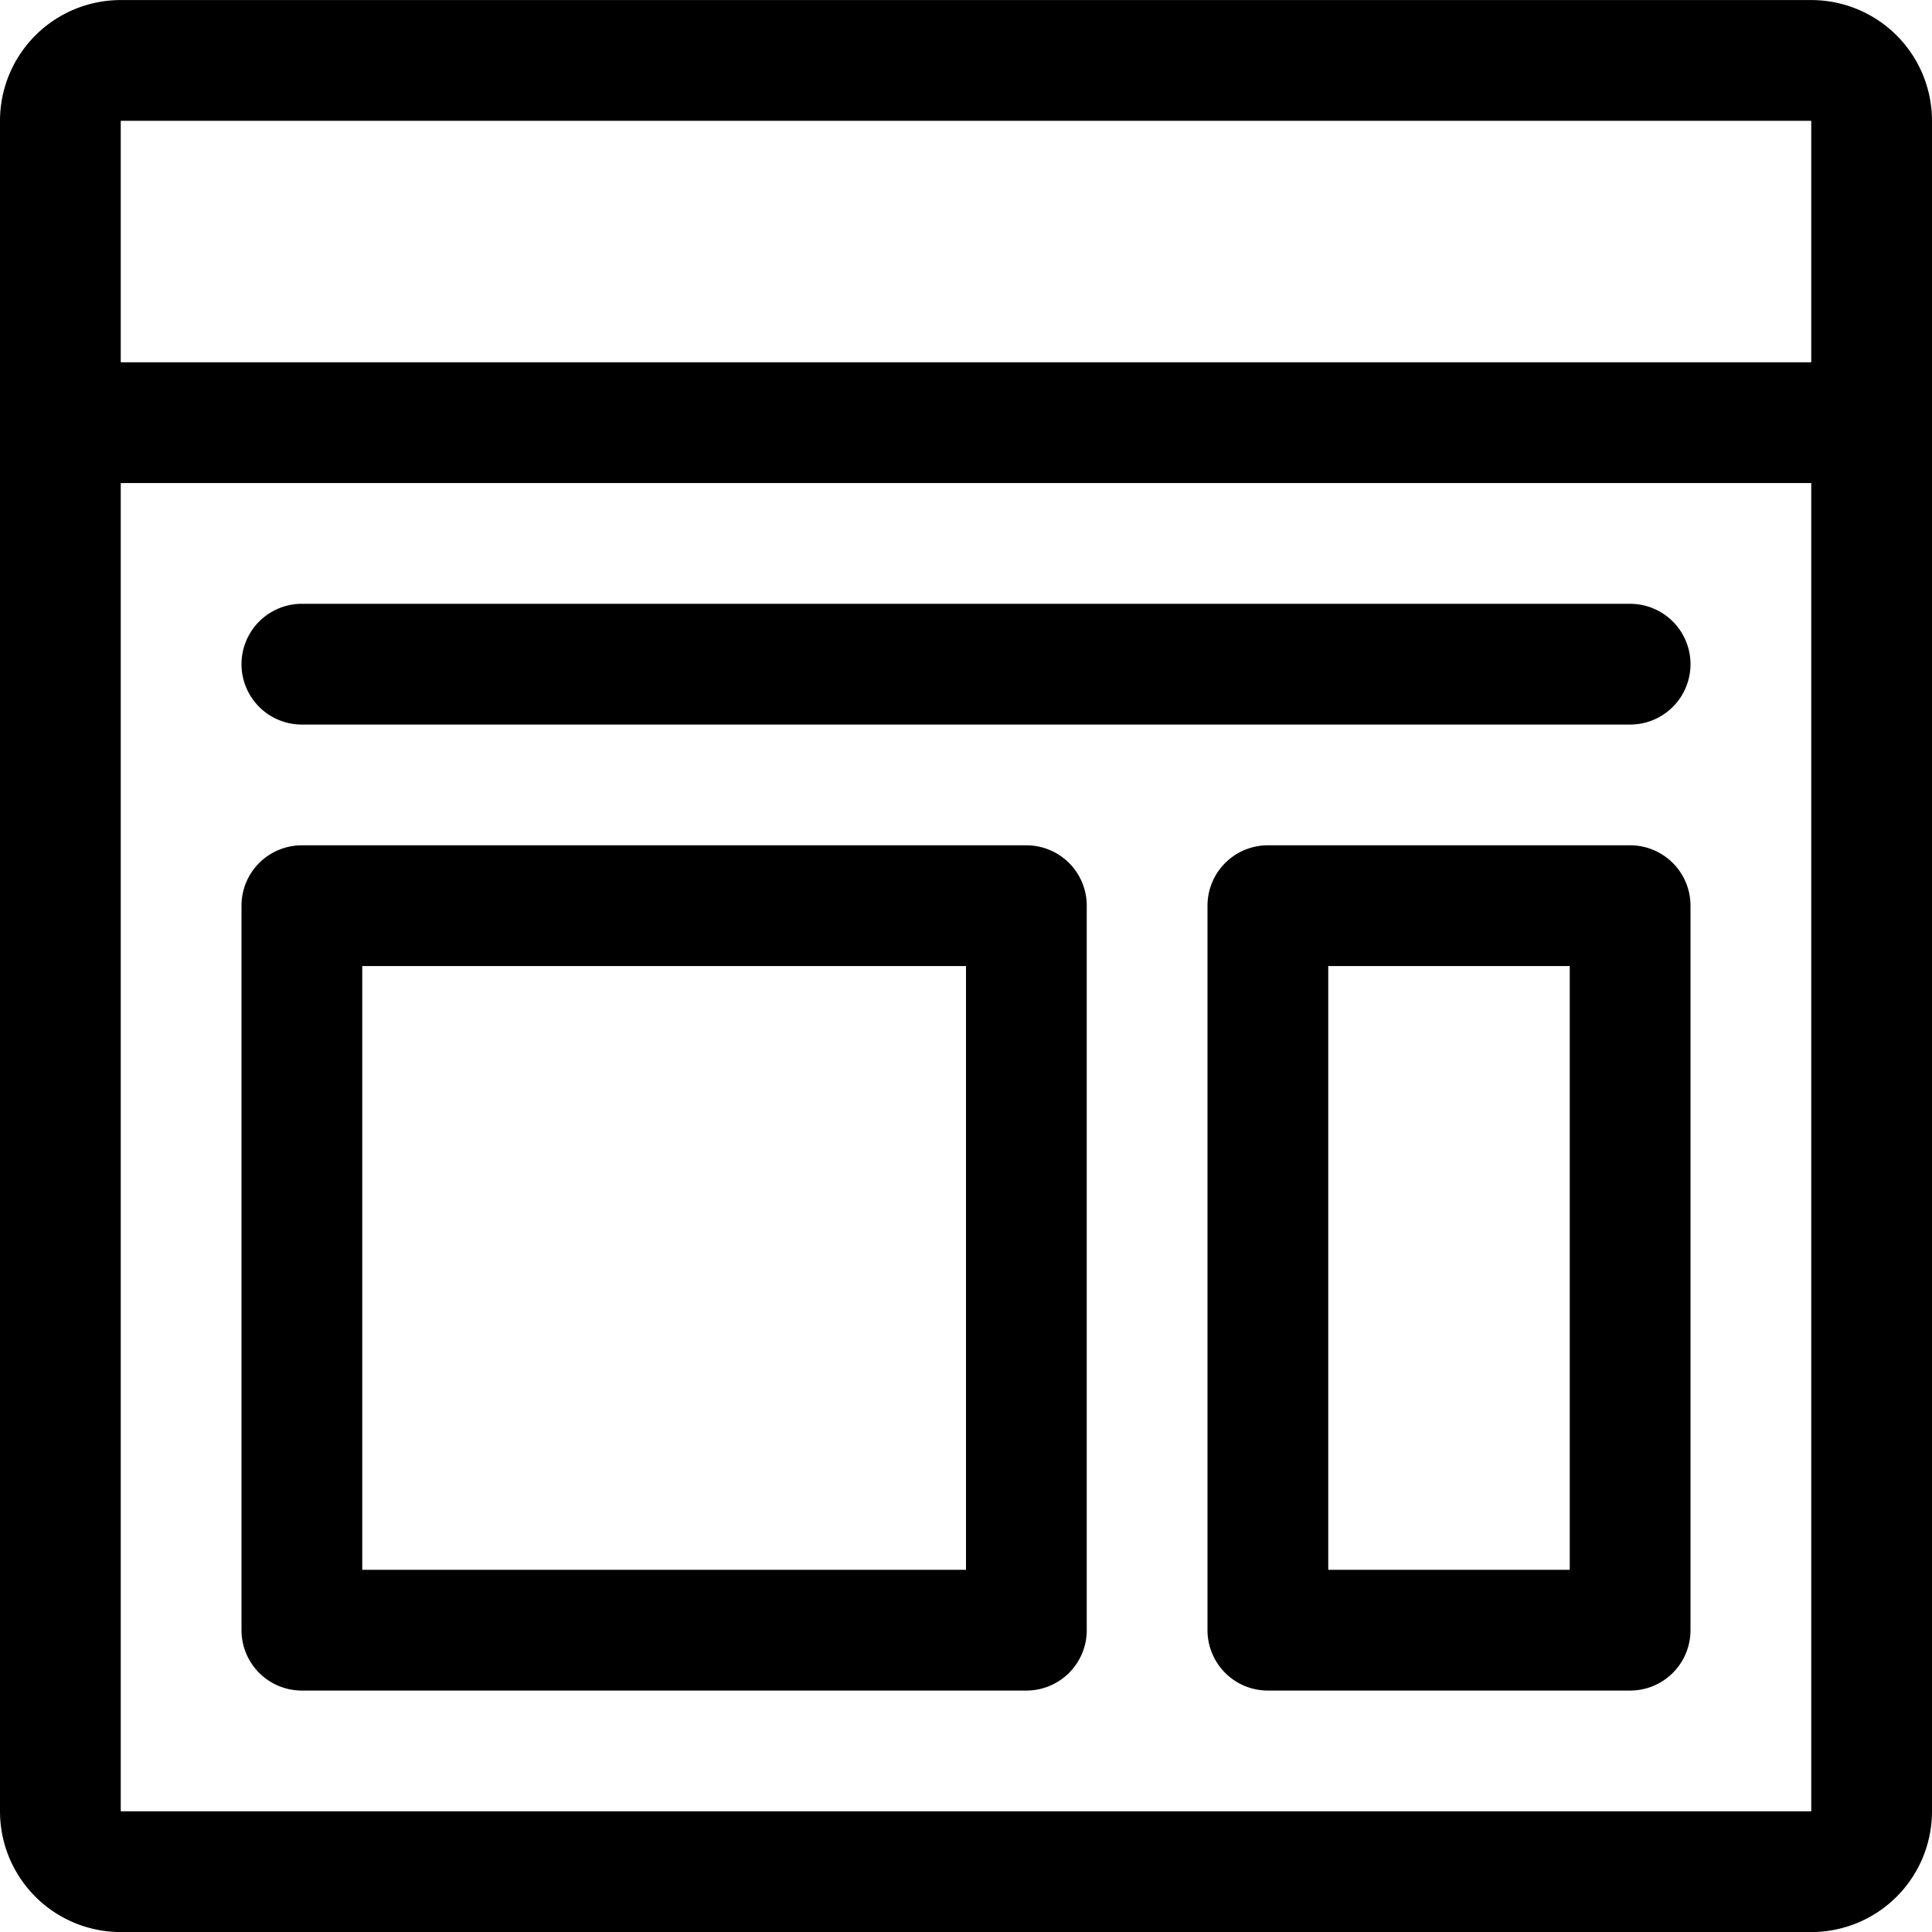
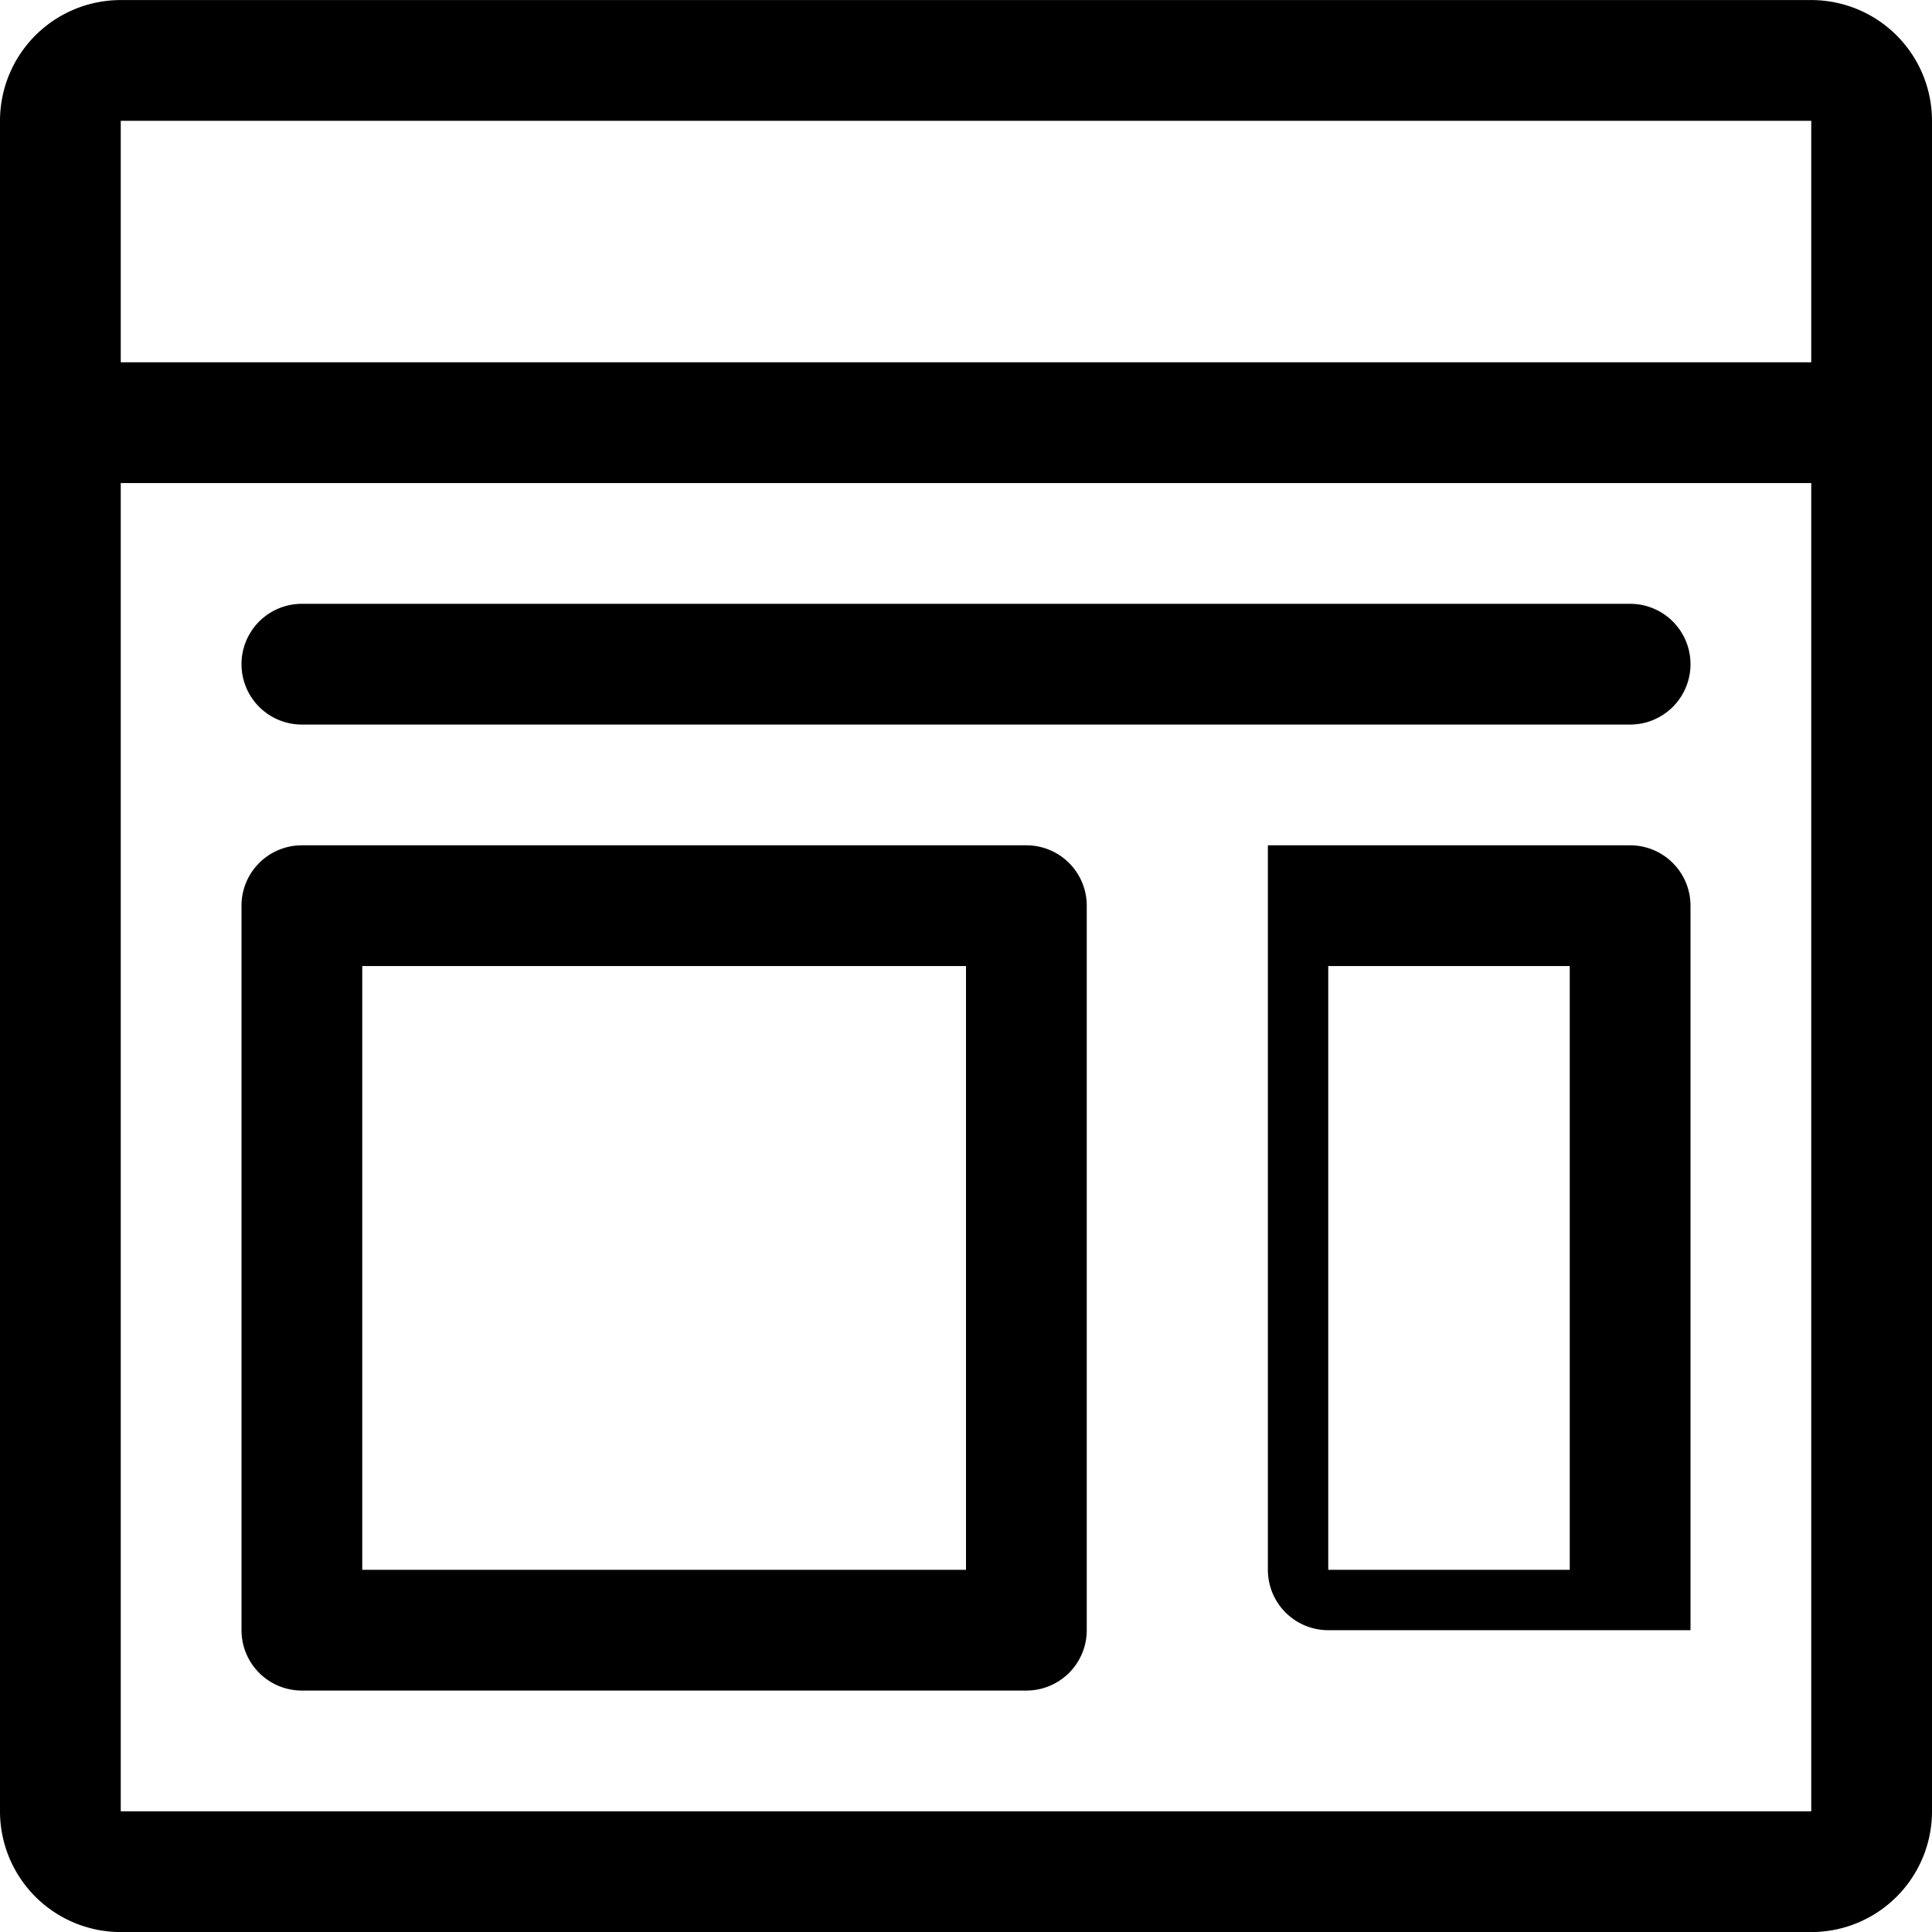
<svg xmlns="http://www.w3.org/2000/svg" width="32" height="32.001" viewBox="0 0 32 32.001">
-   <path id="cyfrowe" d="M1040,2531h-28a2,2,0,0,1-2-2v-28a2,2,0,0,1,2-2h28a2,2,0,0,1,2,2v28A2,2,0,0,1,1040,2531Zm0-1v-1h0Zm0-1,0-22h-28v22Zm-28-28v4h28v-4Zm3,8h22a1,1,0,0,1,0,2h-22a1,1,0,0,1,0-2Zm0,4h12a1,1,0,0,1,1,1v12a1,1,0,0,1-1,1h-12a1,1,0,0,1-1-1v-12A1,1,0,0,1,1015,2513Zm1,12h10v-10h-10Zm15-12h6a1,1,0,0,1,1,1v12a1,1,0,0,1-1,1h-6a1,1,0,0,1-1-1v-12A1,1,0,0,1,1031,2513Zm1,12h4v-10h-4Z" transform="translate(-1010 -2498.999)" />
+   <path id="cyfrowe" d="M1040,2531h-28a2,2,0,0,1-2-2v-28a2,2,0,0,1,2-2h28a2,2,0,0,1,2,2v28A2,2,0,0,1,1040,2531Zm0-1v-1h0Zm0-1,0-22h-28v22Zm-28-28v4h28v-4Zm3,8h22a1,1,0,0,1,0,2h-22a1,1,0,0,1,0-2Zm0,4h12a1,1,0,0,1,1,1v12a1,1,0,0,1-1,1h-12a1,1,0,0,1-1-1v-12A1,1,0,0,1,1015,2513Zm1,12h10v-10h-10Zm15-12h6a1,1,0,0,1,1,1v12h-6a1,1,0,0,1-1-1v-12A1,1,0,0,1,1031,2513Zm1,12h4v-10h-4Z" transform="translate(-1010 -2498.999)" />
</svg>